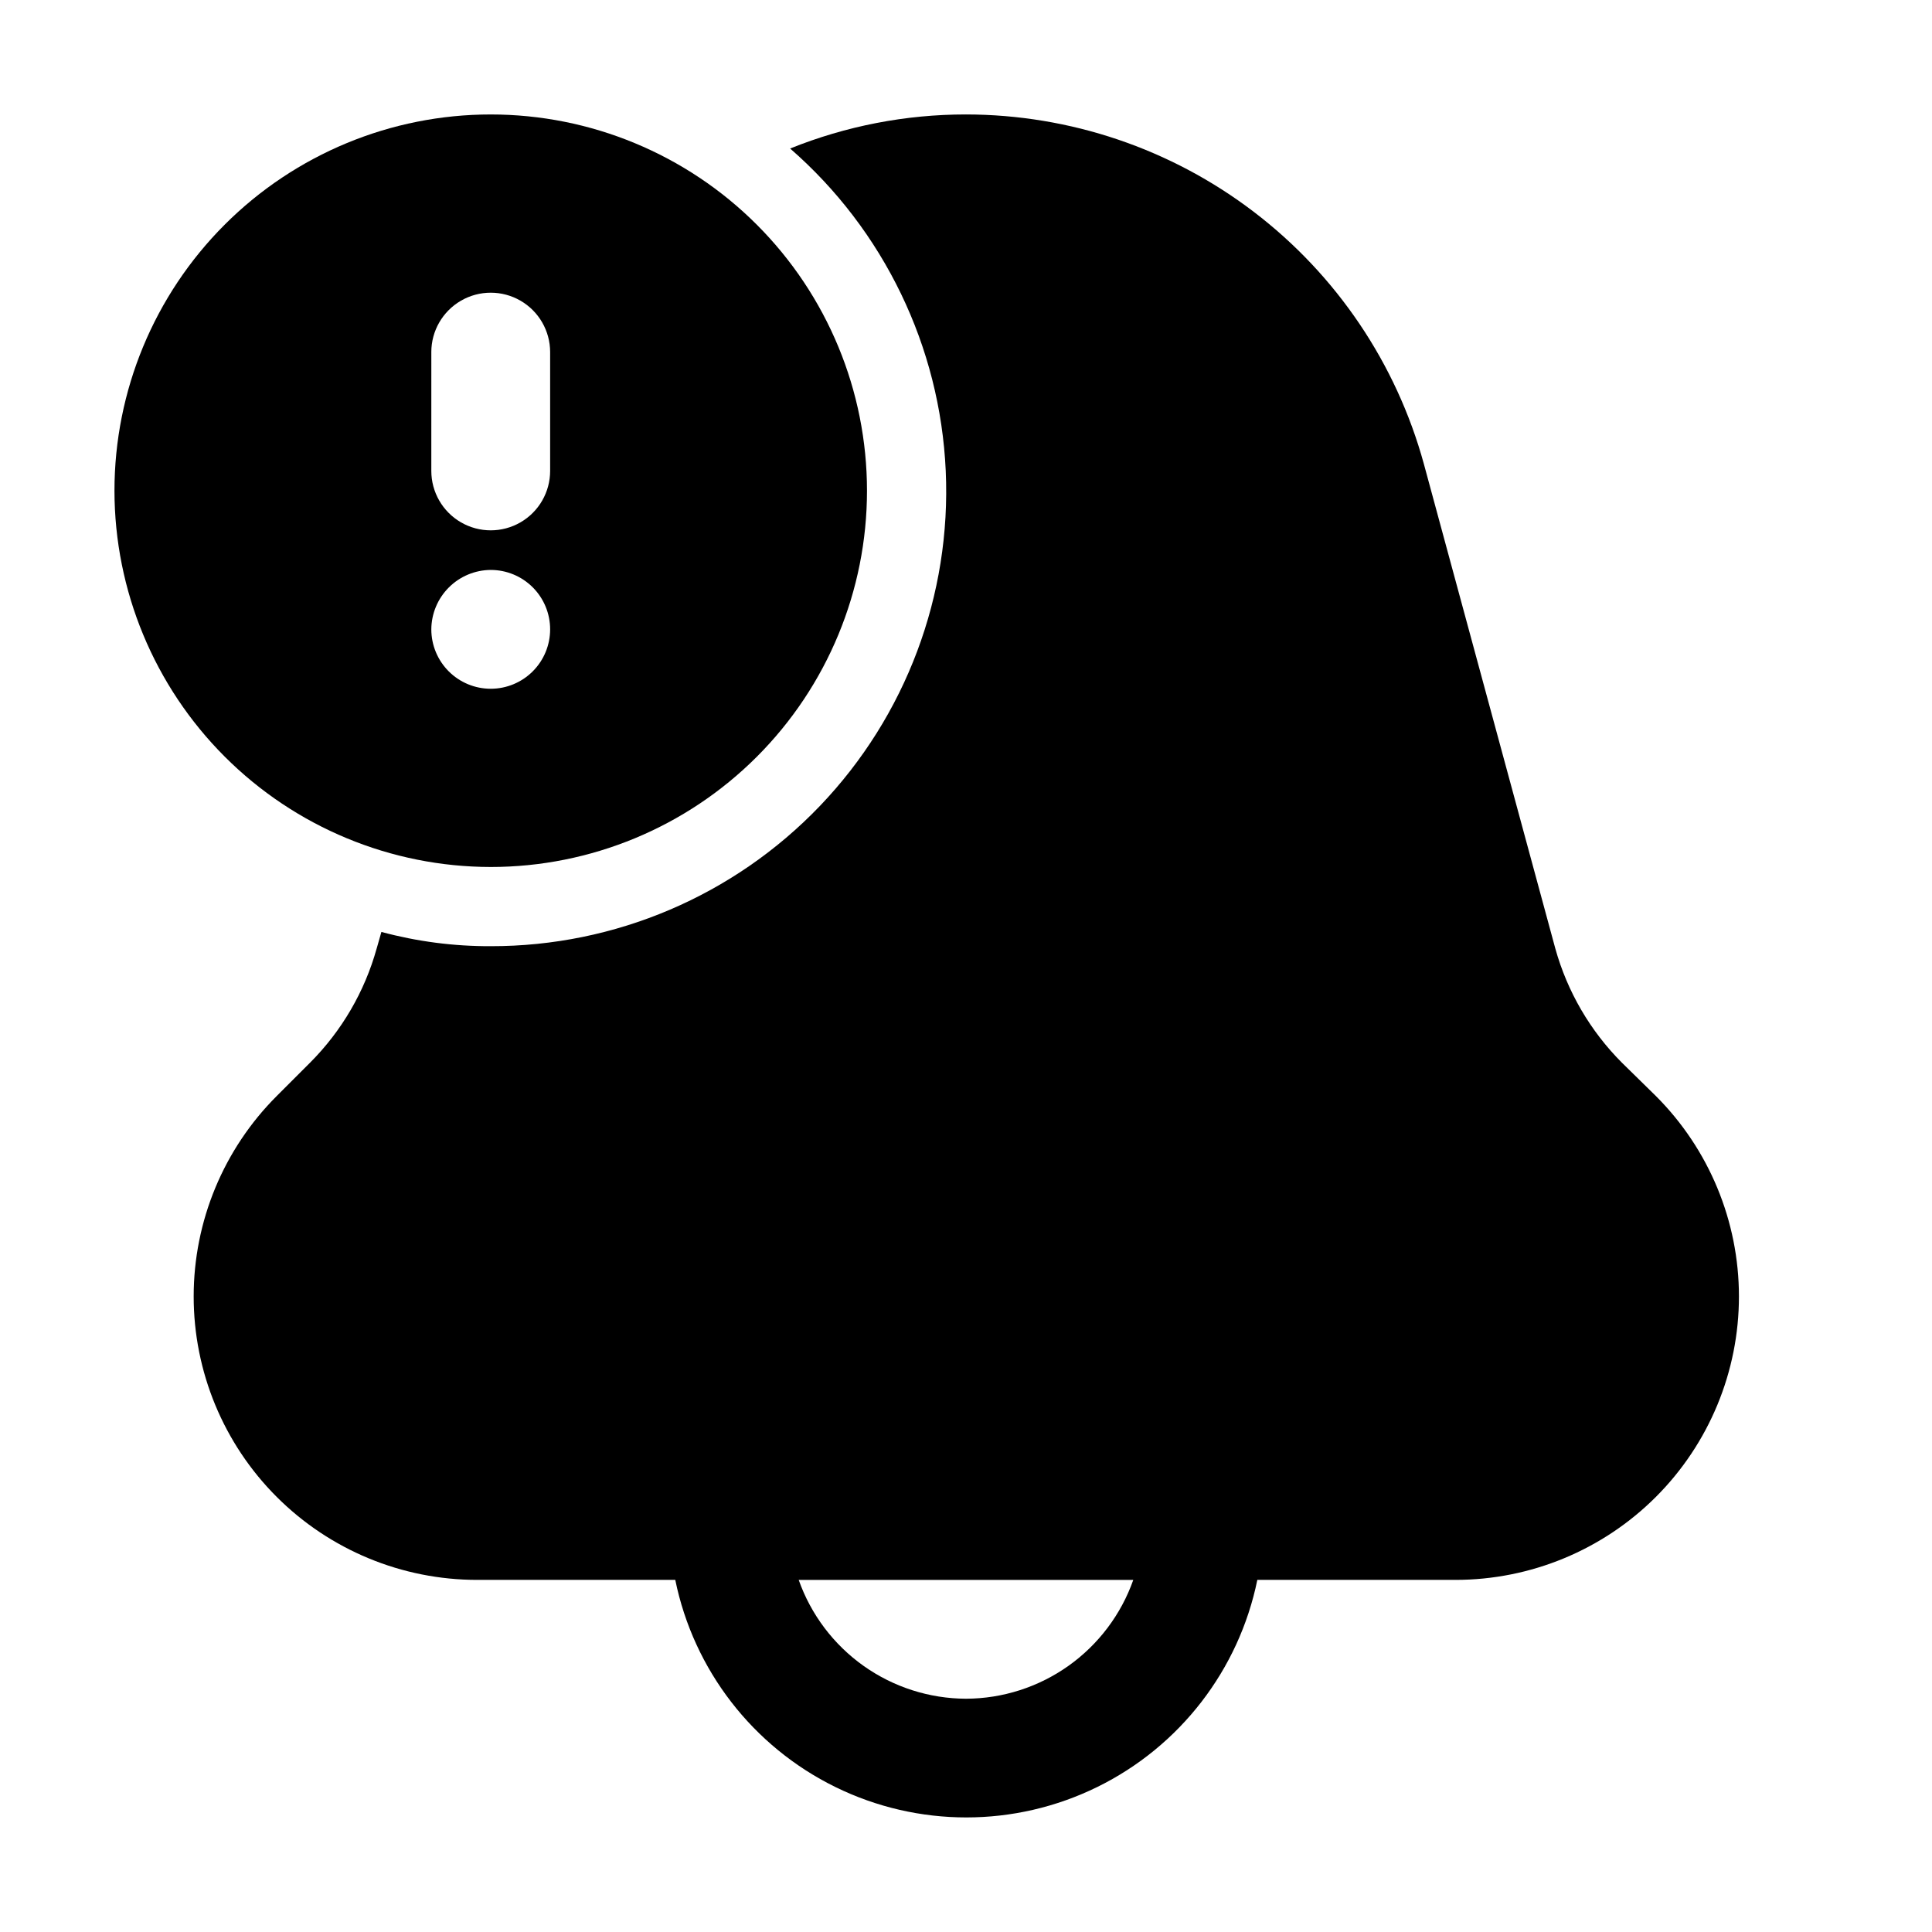
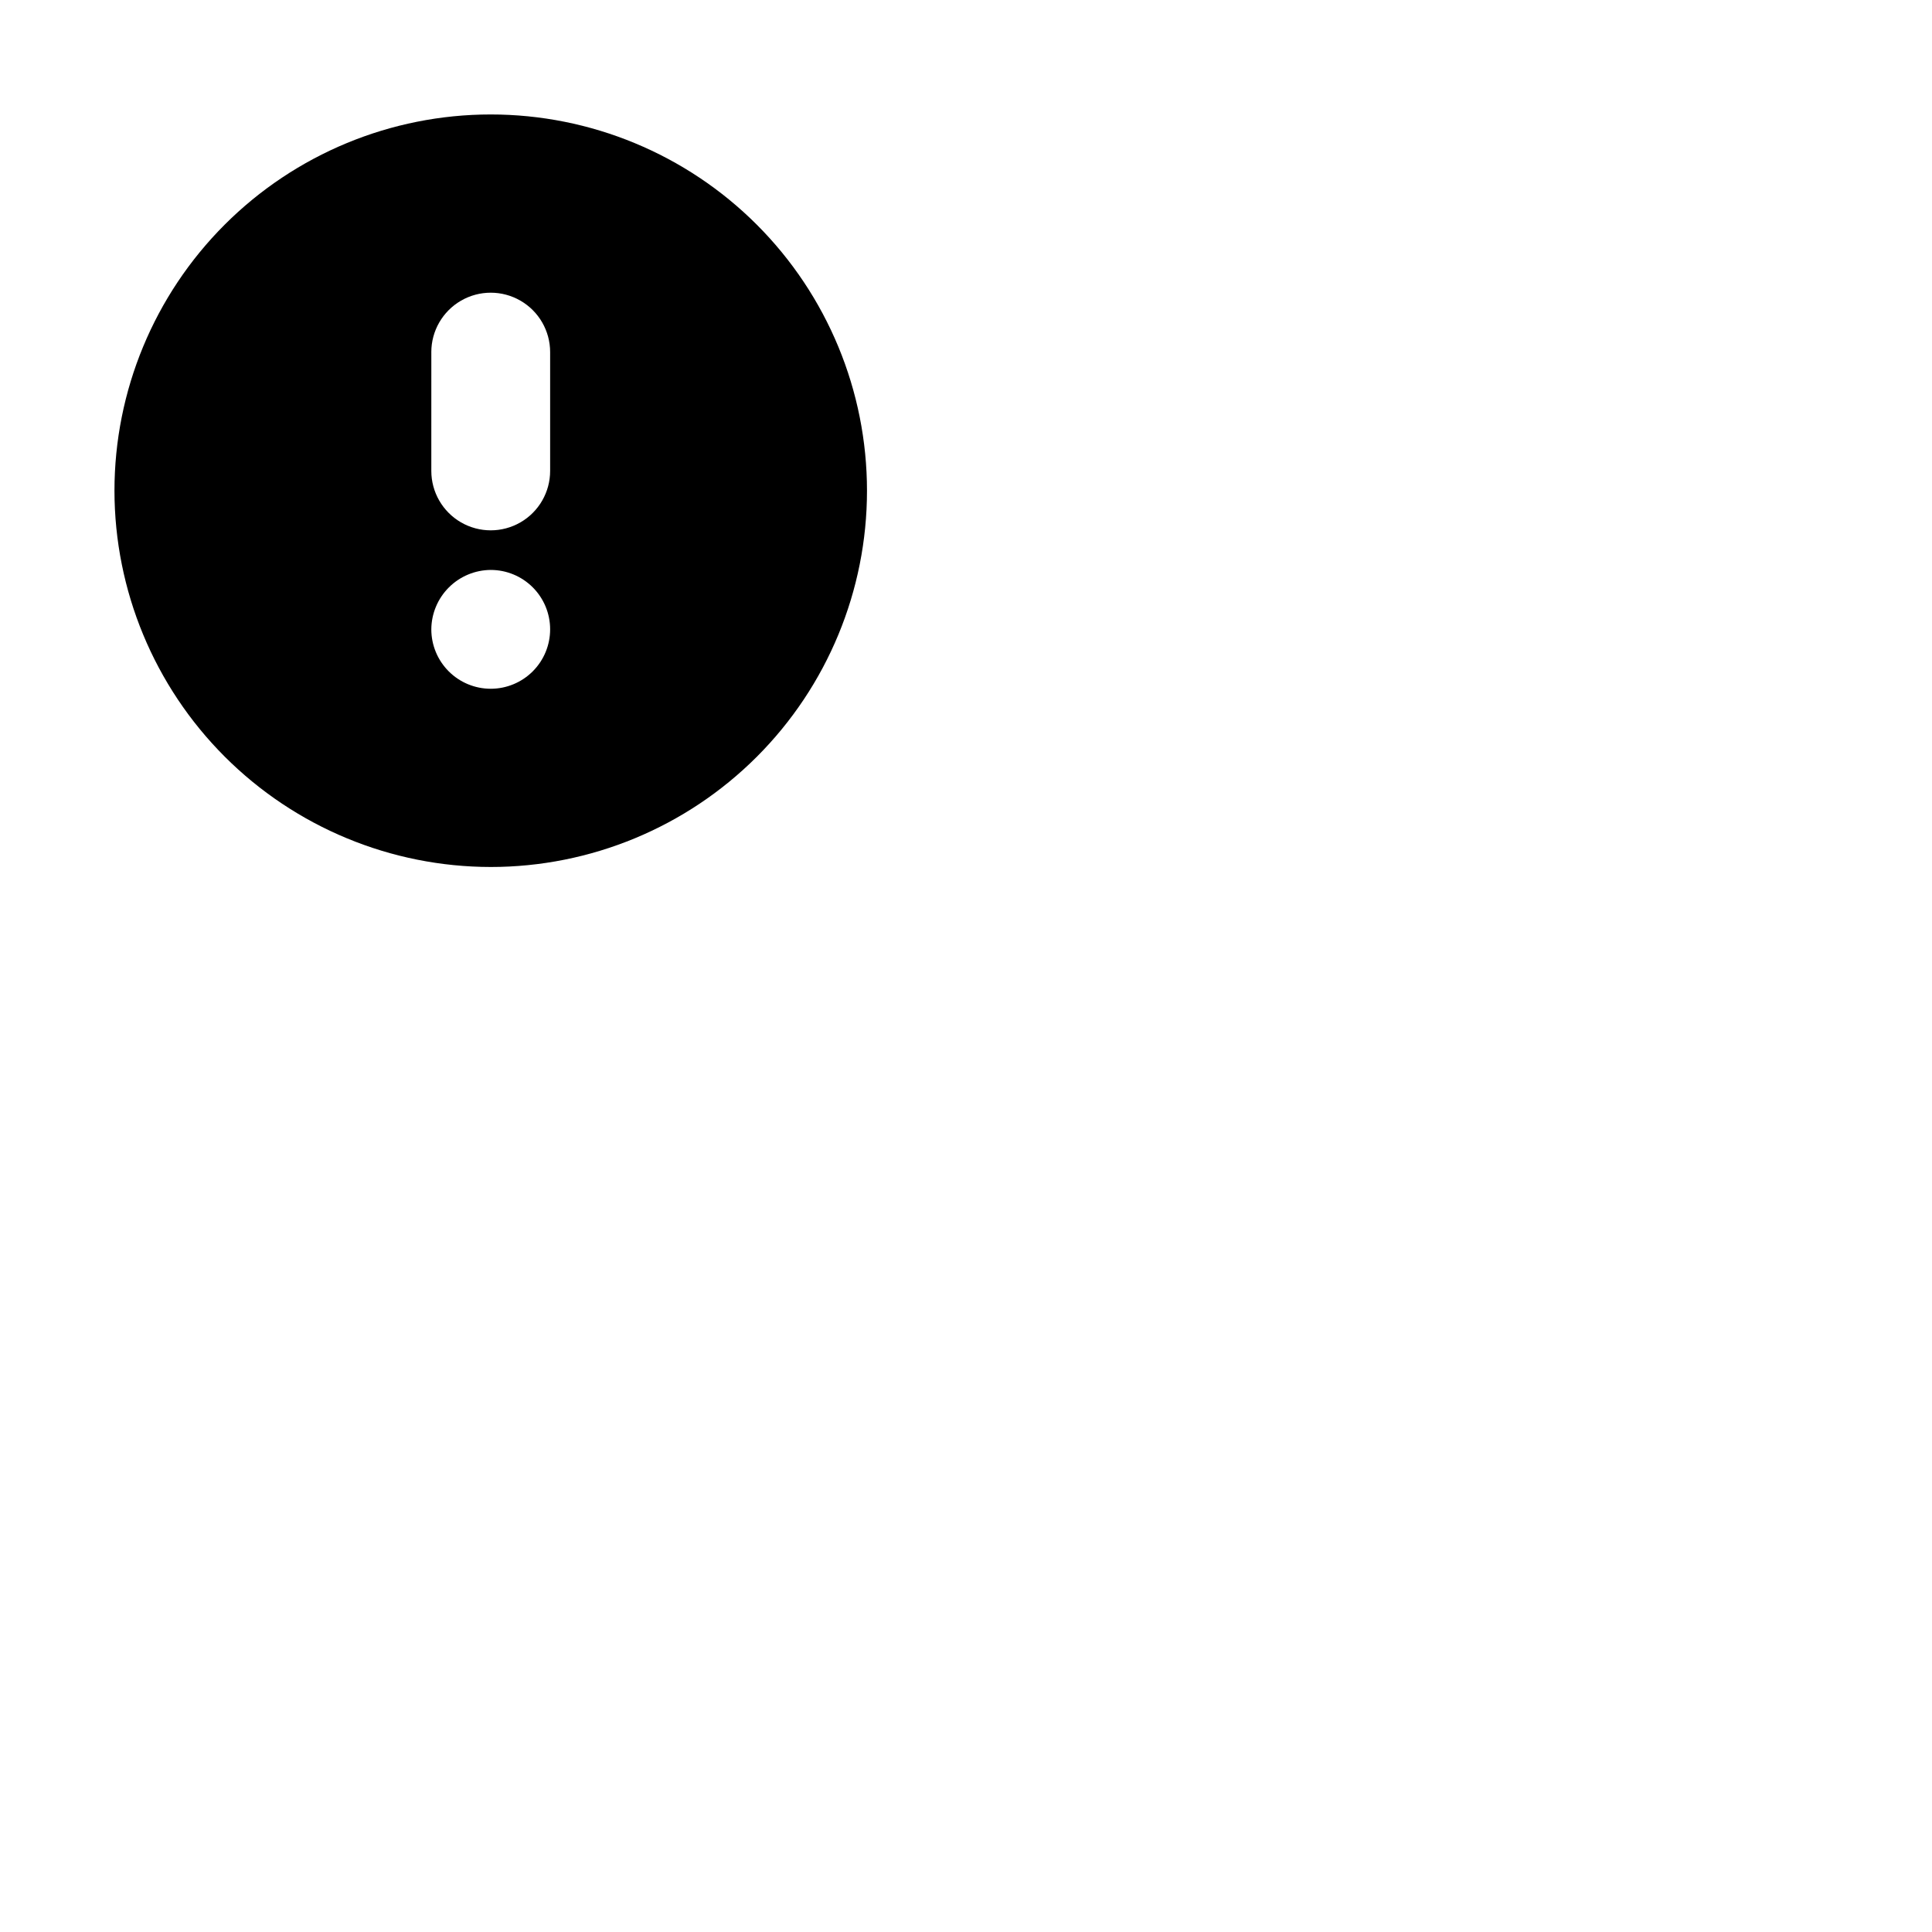
<svg xmlns="http://www.w3.org/2000/svg" fill="#000000" width="800px" height="800px" version="1.1" viewBox="144 144 512 512">
  <g>
-     <path d="m573.81 425.61c-8.379-8.395-14.449-18.805-17.633-30.23l-34.848-128.47c-7.305-26.586-23.129-50.035-45.047-66.758-21.918-16.723-48.719-25.793-76.285-25.82-15.973-0.008-31.793 3.059-46.605 9.027 24.844 21.641 39.742 52.504 41.238 85.414 1.492 32.91-10.555 64.996-33.332 88.797-22.781 23.797-54.312 37.234-87.254 37.18-9.781 0.039-19.523-1.23-28.969-3.777l-1.258 4.41-0.004-0.004c-3.18 11.426-9.254 21.836-17.633 30.23l-8.816 8.816c-14.105 14.082-22.035 33.195-22.039 53.125-0.008 19.934 7.906 39.051 22.004 53.145 14.094 14.09 33.215 22.004 53.145 21.992h52.48c4.883 23.879 20.555 44.152 42.434 54.895 21.879 10.742 47.504 10.742 69.383 0 21.883-10.742 37.551-31.016 42.434-54.895h52.48c19.934 0.012 39.051-7.902 53.145-21.992 14.098-14.094 22.012-33.211 22.008-53.145-0.008-19.93-7.938-39.043-22.043-53.125zm-173.81 168.57c-9.738-0.035-19.223-3.078-27.16-8.715-7.938-5.641-13.938-13.594-17.176-22.773h88.672-0.004c-3.238 9.18-9.238 17.133-17.176 22.773-7.938 5.637-17.422 8.68-27.156 8.715z" />
    <path d="m274.05 373.76c26.445 0 51.809-10.504 70.508-29.203 18.699-18.699 29.203-44.062 29.203-70.508s-10.504-51.809-29.203-70.508c-18.699-18.699-44.062-29.207-70.508-29.207s-51.809 10.508-70.508 29.207c-18.699 18.699-29.207 44.062-29.207 70.508 0.023 26.438 10.535 51.785 29.23 70.48 18.695 18.695 44.047 29.207 70.484 29.23zm-15.742-136.45h-0.004c0-5.625 3.004-10.82 7.875-13.633 4.871-2.812 10.871-2.812 15.742 0 4.871 2.812 7.871 8.008 7.871 13.633v31.488c0 5.625-3 10.824-7.871 13.637-4.871 2.812-10.871 2.812-15.742 0-4.871-2.812-7.875-8.012-7.875-13.637zm15.742 57.73c4.176 0 8.18 1.656 11.133 4.609 2.953 2.953 4.609 6.957 4.609 11.133s-1.656 8.18-4.609 11.133c-2.953 2.953-6.957 4.613-11.133 4.613s-8.18-1.66-11.133-4.613c-2.953-2.953-4.613-6.957-4.613-11.133 0.027-4.168 1.695-8.156 4.644-11.102 2.945-2.945 6.934-4.613 11.102-4.641z" />
  </g>
</svg>